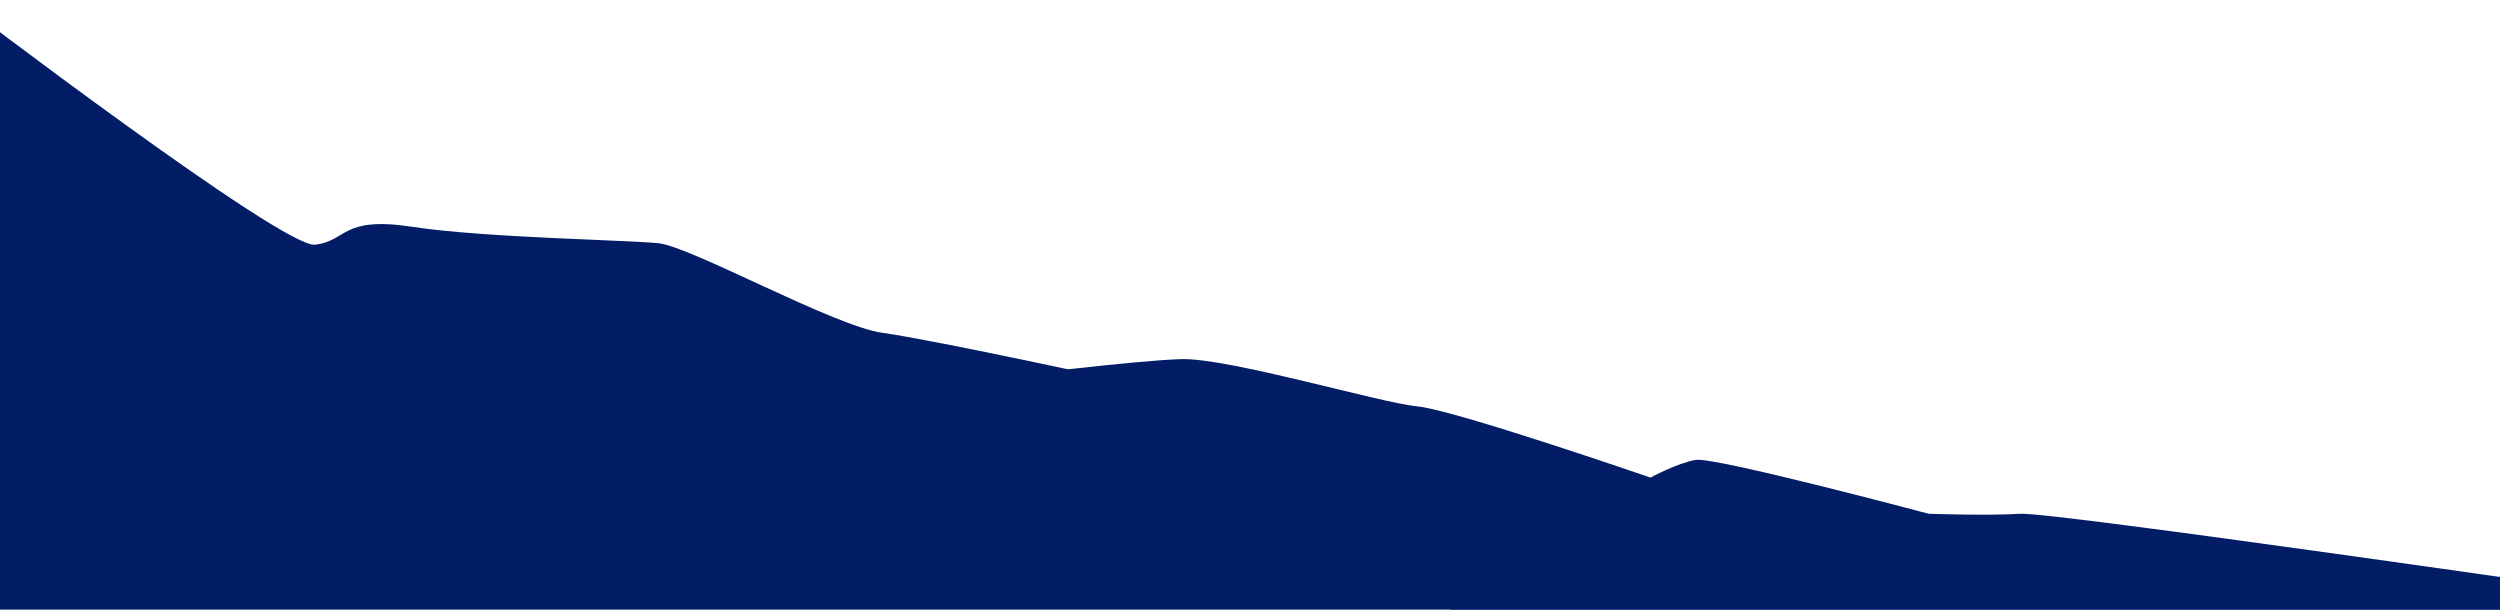
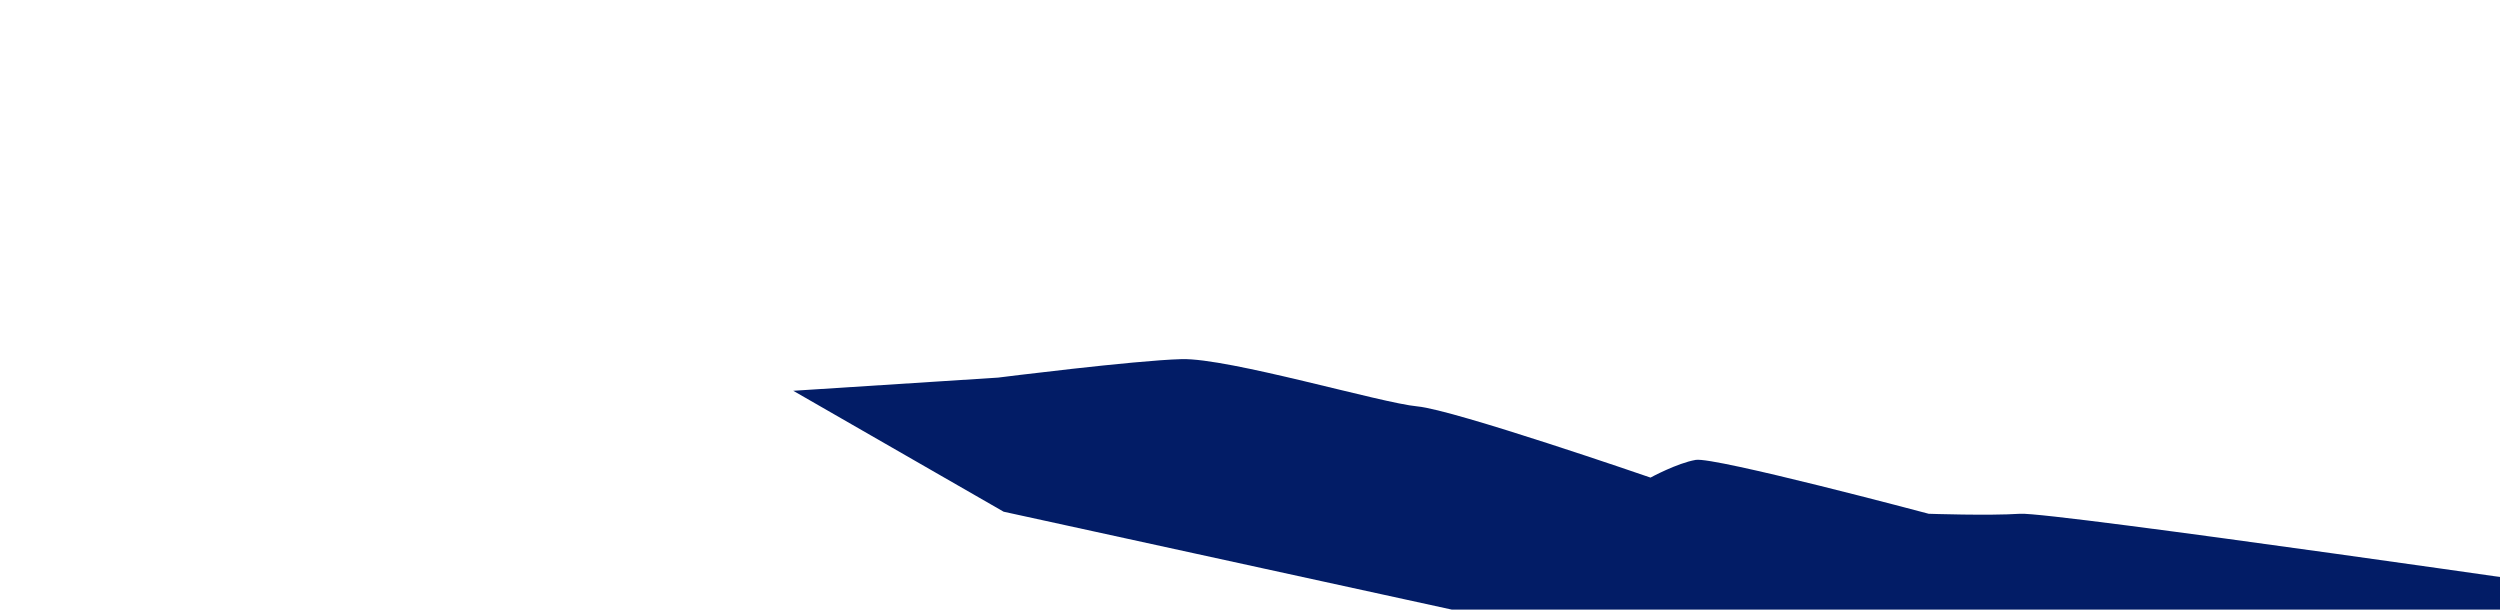
<svg xmlns="http://www.w3.org/2000/svg" id="Layer_1" x="0px" y="0px" viewBox="0 0 2543 620.1" style="enable-background:new 0 0 2543 620.1;" xml:space="preserve">
  <style type="text/css">	.st0{fill:#021C66;}</style>
  <g id="Layer_2_00000020387502055822459190000001550501072051898513_">
-     <path class="st0" d="M-75,181.3l23.9,423.3v175.8l2654,8.4l-1-194.6c0,0-1010.4-76-1068.1-82.6c-57.6-6.7-34.6-25.3-126.7-34.8  c-92-9.5-151.7-61.7-199.5-73.9c-47.8-12.2-260.6-57.7-309.7-64.3s-195.2-87.9-228.2-91.2c-32.9-3.3-177.9-5.6-250.4-16.7  s-65.9,14.5-98.9,18.2C287.5,252.6-43.4,0-43.4,0" />
    <path class="st0" d="M2668.9,609.6c0,0-336,90.4-342,93.7c-6,3.4-536-14.6-536-14.6l-770-168.2l-214-123l208.3-13.4  c0,0,138.7-17.5,186.7-18.8s203,44.7,240,48.1s237,72.4,237,72.4s27-14.7,46-18s237,54.8,237,54.8s61,2.1,93,0s614,82.4,614,82.4" />
  </g>
</svg>